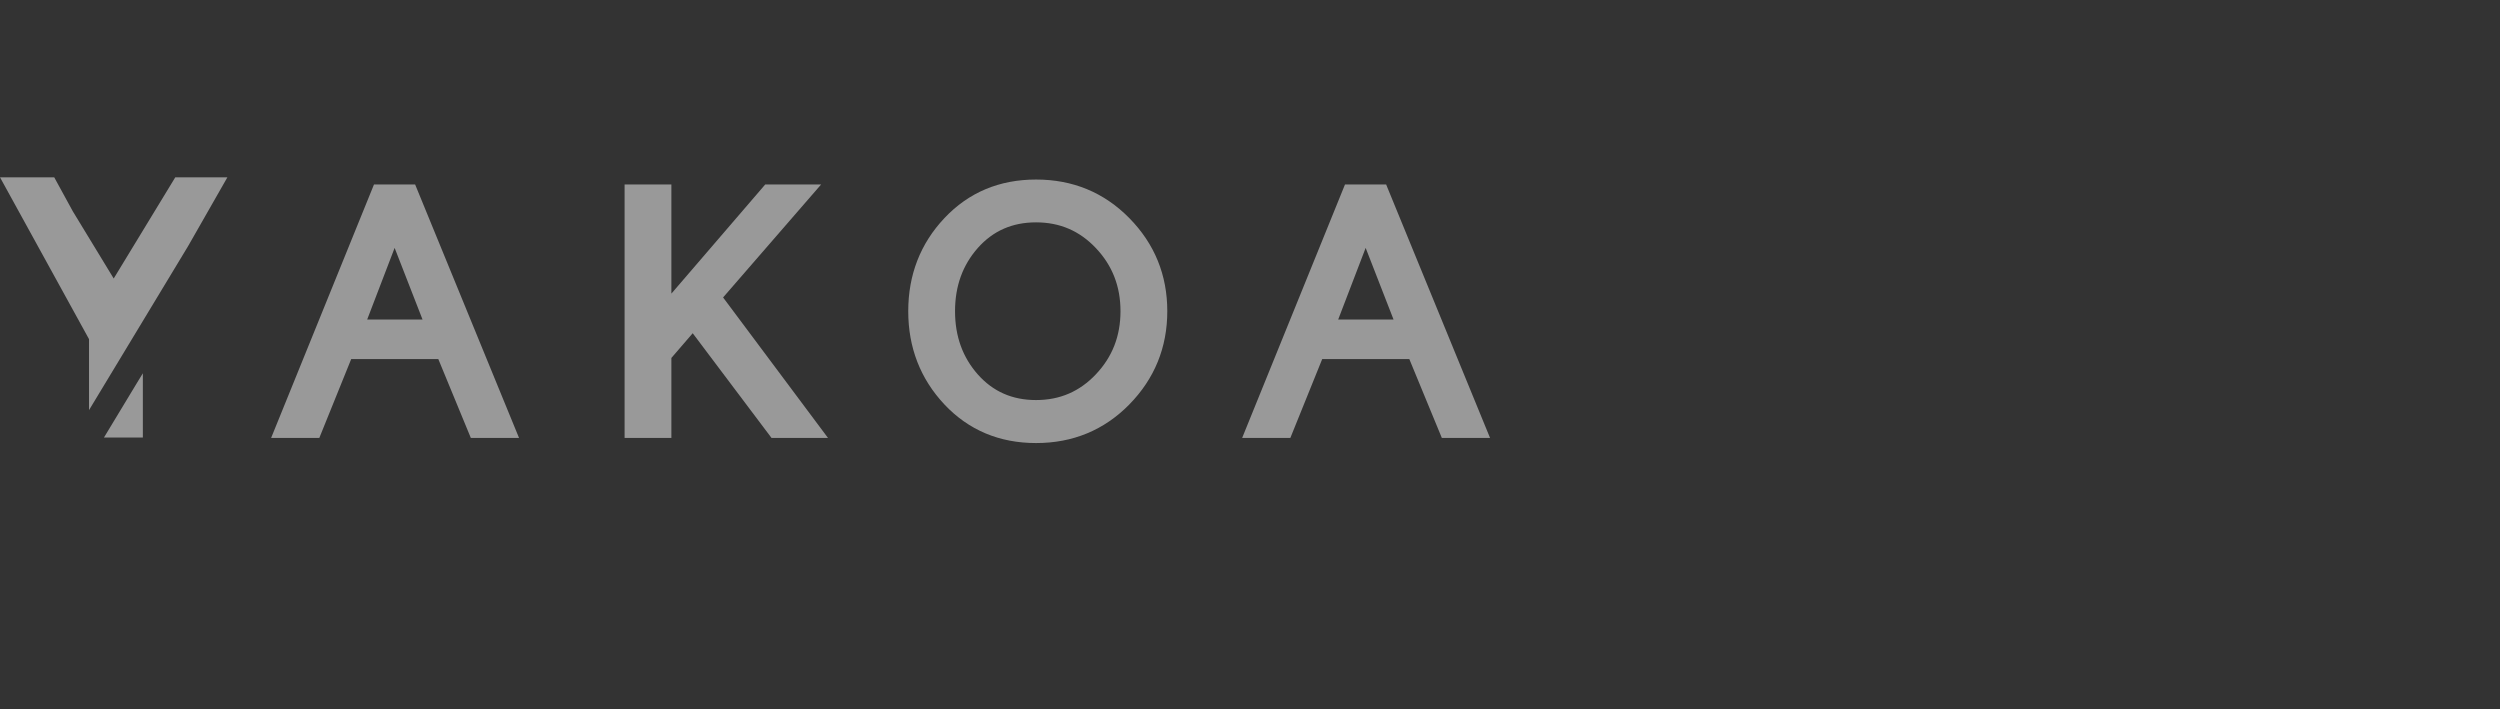
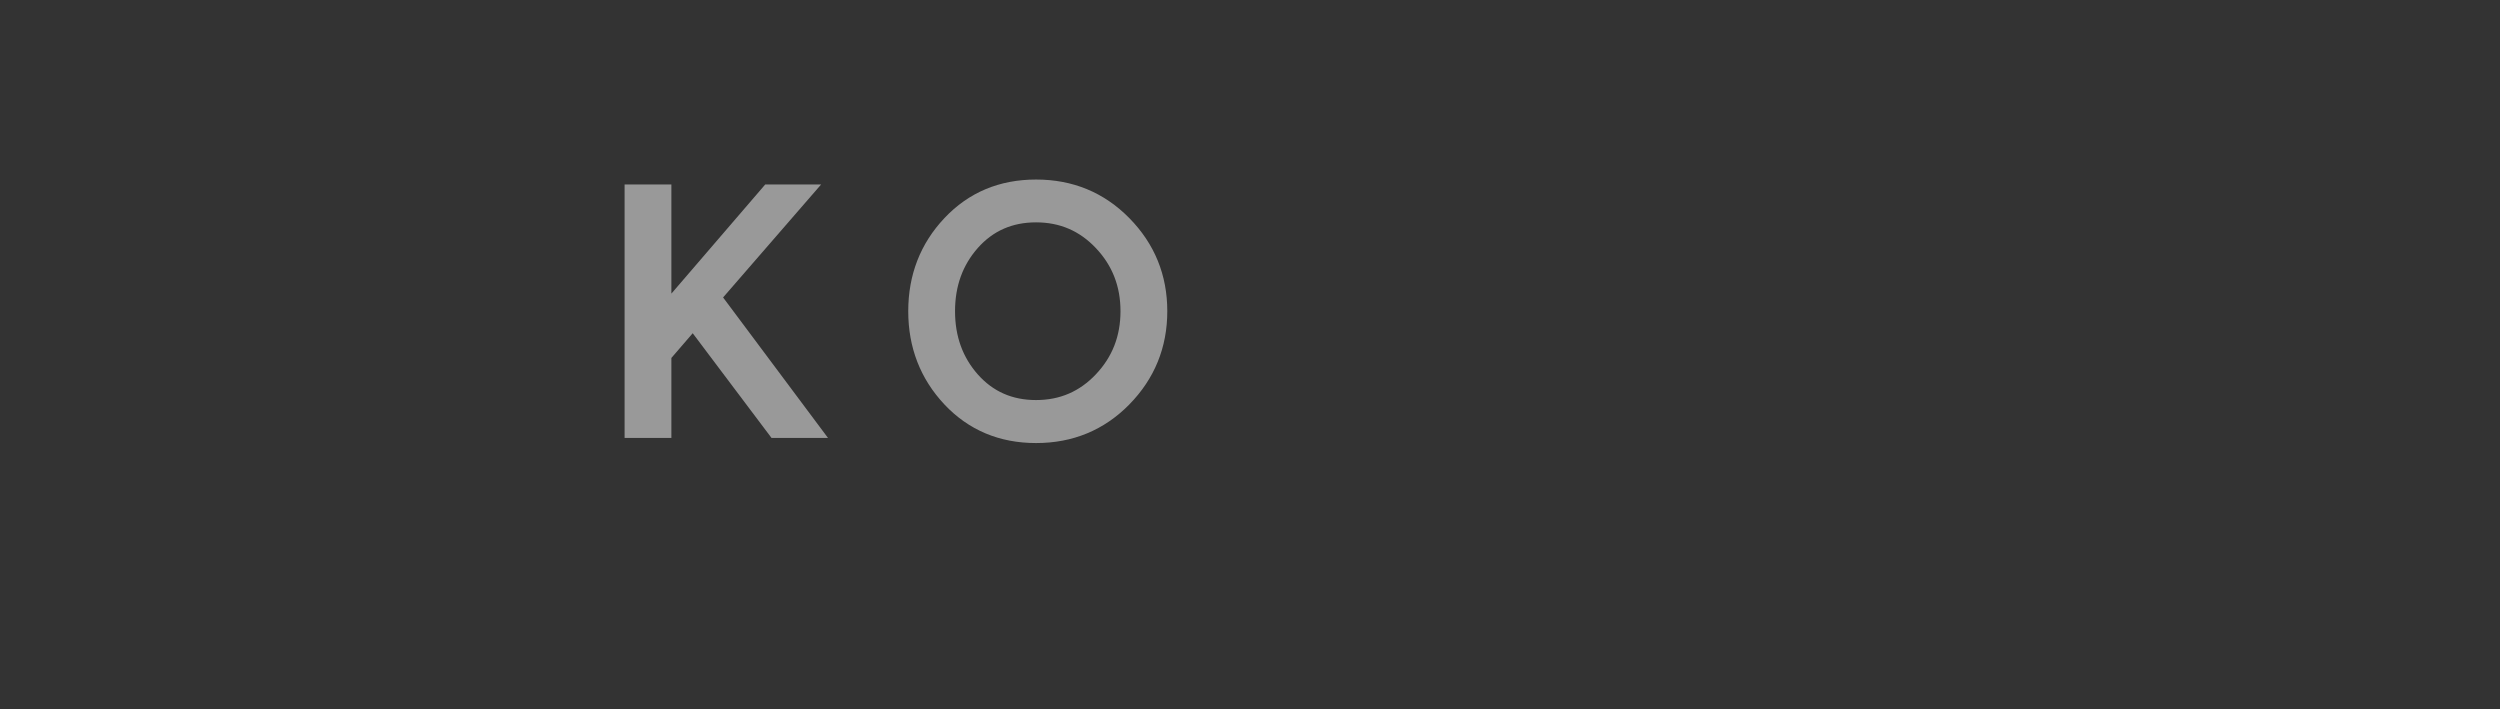
<svg xmlns="http://www.w3.org/2000/svg" width="141" height="40" viewBox="0 0 141 40" fill="none">
  <rect x="0" y="0" width="141" height="40" fill="#333333" stroke="none" />
  <g opacity="0.5">
-     <path d="M0 10H3.058L4.106 11.917L6.413 15.708L9.886 10H12.825L10.611 13.878L5.021 23.13V19.128L0 10Z" fill="white" />
-     <path d="M5.863 24.677L7.711 21.619L8.057 21.053V24.677H5.863Z" fill="white" />
    <path fill-rule="evenodd" clip-rule="evenodd" d="M53.266 12.301C54.635 10.849 56.37 10.126 58.434 10.126C60.505 10.126 62.268 10.852 63.695 12.303C65.118 13.75 65.835 15.509 65.835 17.552C65.835 19.595 65.118 21.357 63.695 22.81L63.695 22.811C62.268 24.262 60.505 24.988 58.434 24.988C56.37 24.988 54.635 24.264 53.266 22.813L53.266 22.812C51.906 21.362 51.225 19.599 51.225 17.552C51.225 15.504 51.906 13.744 53.266 12.301ZM55.155 13.978C54.297 14.947 53.864 16.128 53.864 17.552C53.864 18.976 54.297 20.157 55.155 21.126C56.009 22.084 57.09 22.563 58.434 22.563C59.778 22.563 60.894 22.081 61.813 21.106C62.736 20.128 63.196 18.953 63.196 17.552C63.196 16.151 62.736 14.976 61.813 13.998C60.894 13.023 59.778 12.541 58.434 12.541C57.09 12.541 56.009 13.02 55.155 13.978Z" fill="white" />
-     <path fill-rule="evenodd" clip-rule="evenodd" d="M21.093 10.404H23.413L29.274 24.7H26.555L24.72 20.251H19.808L18.009 24.7H15.291L21.093 10.404ZM22.257 13.981L20.709 18.021H23.831L22.257 13.981Z" fill="white" />
    <path d="M37.866 10.404H35.227V24.7H37.866V20.188L39.069 18.794L43.514 24.7H46.699L40.782 16.776L46.311 10.404H43.159L37.866 16.56V10.404Z" fill="white" />
-     <path fill-rule="evenodd" clip-rule="evenodd" d="M75.858 10.404H78.178L84.039 24.7H81.32L79.485 20.251H74.573L72.775 24.7H70.057L75.858 10.404ZM77.023 13.981L75.474 18.021H78.596L77.023 13.981Z" fill="white" />
  </g>
</svg>